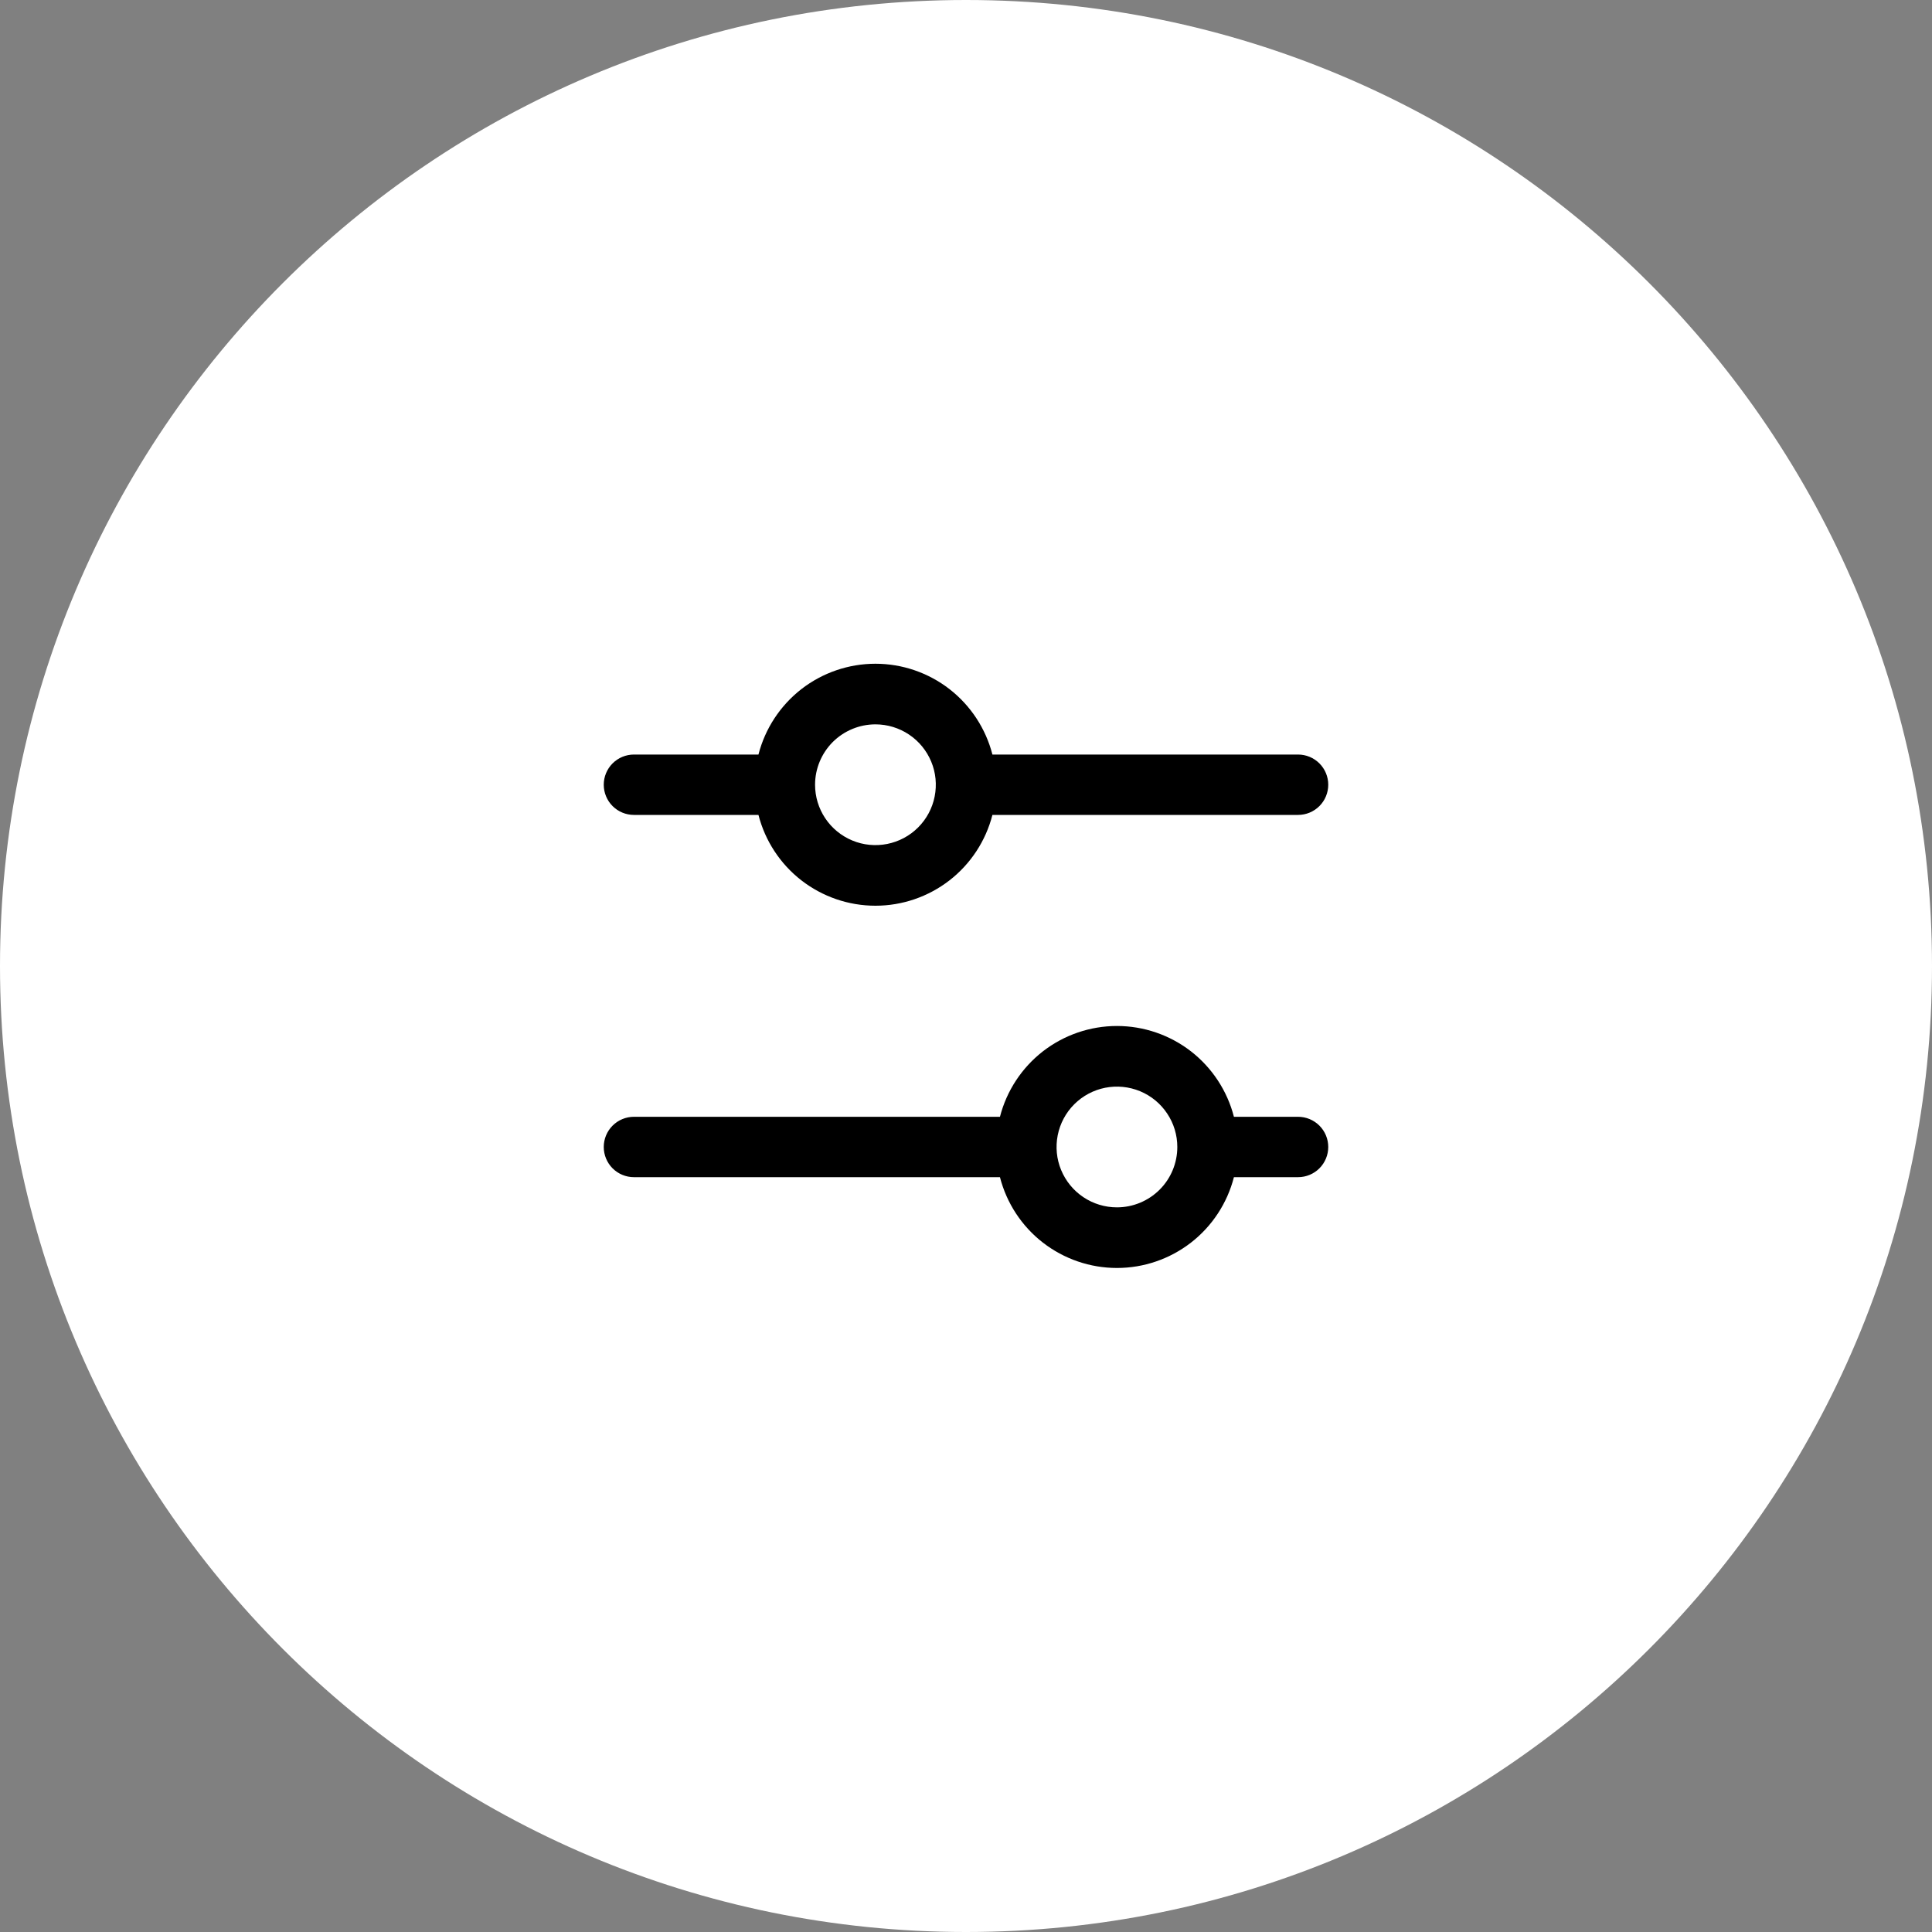
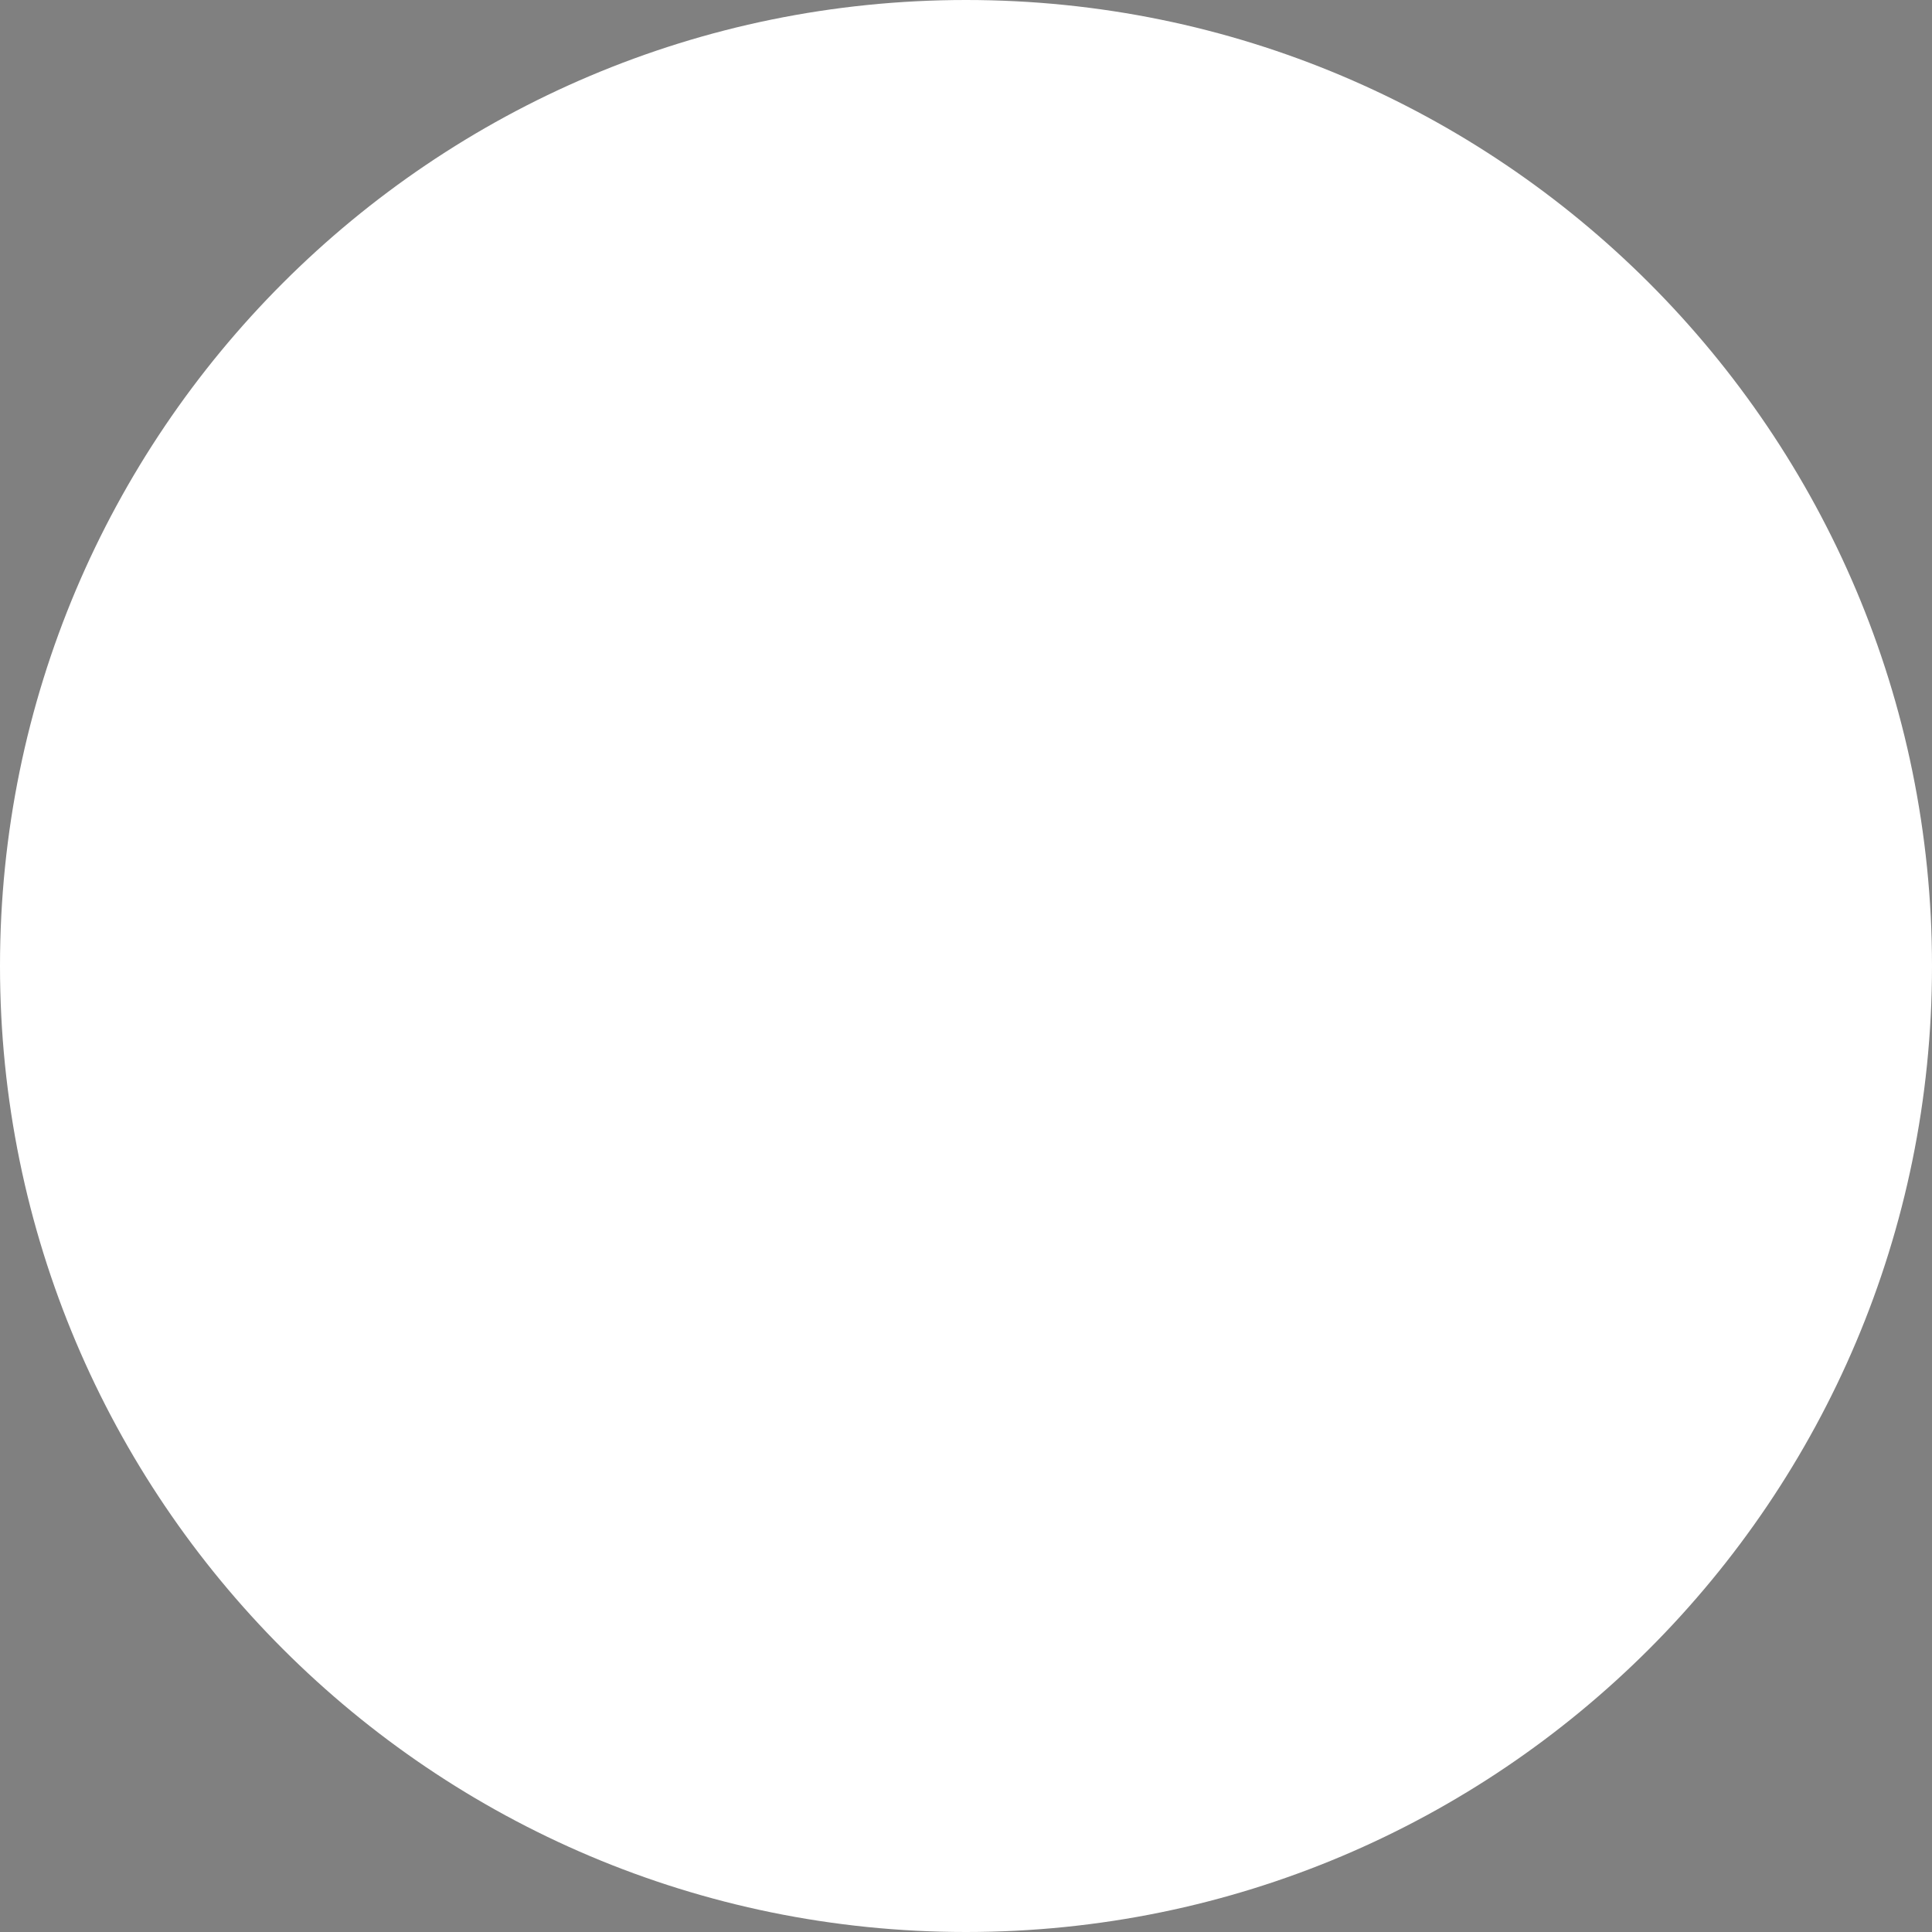
<svg xmlns="http://www.w3.org/2000/svg" width="40" height="40" viewBox="0 0 40 40" fill="none">
  <rect x="0" y="0" width="40" height="40" fill="#808080" stroke="none" />
  <path d="M0 20C0 8.954 8.954 0 20 0C31.046 0 40 8.954 40 20C40 31.046 31.046 40 20 40C8.954 40 0 31.046 0 20Z" fill="white" />
-   <path d="M13.125 16.872H15.703C15.841 17.41 16.154 17.887 16.592 18.227C17.031 18.567 17.57 18.752 18.125 18.752C18.68 18.752 19.219 18.567 19.658 18.227C20.096 17.887 20.409 17.41 20.547 16.872H26.875C27.041 16.872 27.2 16.806 27.317 16.689C27.434 16.572 27.5 16.413 27.5 16.247C27.5 16.081 27.434 15.922 27.317 15.805C27.2 15.688 27.041 15.622 26.875 15.622H20.547C20.409 15.084 20.096 14.608 19.658 14.267C19.219 13.927 18.68 13.742 18.125 13.742C17.57 13.742 17.031 13.927 16.592 14.267C16.154 14.608 15.841 15.084 15.703 15.622H13.125C12.959 15.622 12.8 15.688 12.683 15.805C12.566 15.922 12.5 16.081 12.5 16.247C12.5 16.413 12.566 16.572 12.683 16.689C12.8 16.806 12.959 16.872 13.125 16.872ZM18.125 14.997C18.372 14.997 18.614 15.07 18.82 15.208C19.025 15.345 19.185 15.54 19.28 15.769C19.375 15.997 19.399 16.248 19.351 16.491C19.303 16.733 19.184 16.956 19.009 17.131C18.834 17.306 18.611 17.425 18.369 17.473C18.126 17.521 17.875 17.497 17.647 17.402C17.418 17.307 17.223 17.147 17.086 16.942C16.948 16.736 16.875 16.494 16.875 16.247C16.875 15.916 17.007 15.598 17.241 15.363C17.476 15.129 17.794 14.997 18.125 14.997ZM26.875 23.122H25.547C25.409 22.584 25.096 22.108 24.658 21.767C24.219 21.427 23.68 21.242 23.125 21.242C22.57 21.242 22.031 21.427 21.592 21.767C21.154 22.108 20.841 22.584 20.703 23.122H13.125C12.959 23.122 12.8 23.188 12.683 23.305C12.566 23.422 12.5 23.581 12.5 23.747C12.5 23.913 12.566 24.072 12.683 24.189C12.8 24.306 12.959 24.372 13.125 24.372H20.703C20.841 24.91 21.154 25.387 21.592 25.727C22.031 26.067 22.57 26.252 23.125 26.252C23.68 26.252 24.219 26.067 24.658 25.727C25.096 25.387 25.409 24.91 25.547 24.372H26.875C27.041 24.372 27.2 24.306 27.317 24.189C27.434 24.072 27.5 23.913 27.5 23.747C27.5 23.581 27.434 23.422 27.317 23.305C27.2 23.188 27.041 23.122 26.875 23.122ZM23.125 24.997C22.878 24.997 22.636 24.924 22.43 24.786C22.225 24.649 22.065 24.454 21.97 24.225C21.875 23.997 21.851 23.746 21.899 23.503C21.947 23.261 22.066 23.038 22.241 22.863C22.416 22.688 22.639 22.569 22.881 22.521C23.124 22.473 23.375 22.498 23.603 22.592C23.832 22.687 24.027 22.847 24.164 23.053C24.302 23.258 24.375 23.5 24.375 23.747C24.375 24.079 24.243 24.397 24.009 24.631C23.774 24.865 23.456 24.997 23.125 24.997Z" fill="black" />
</svg>